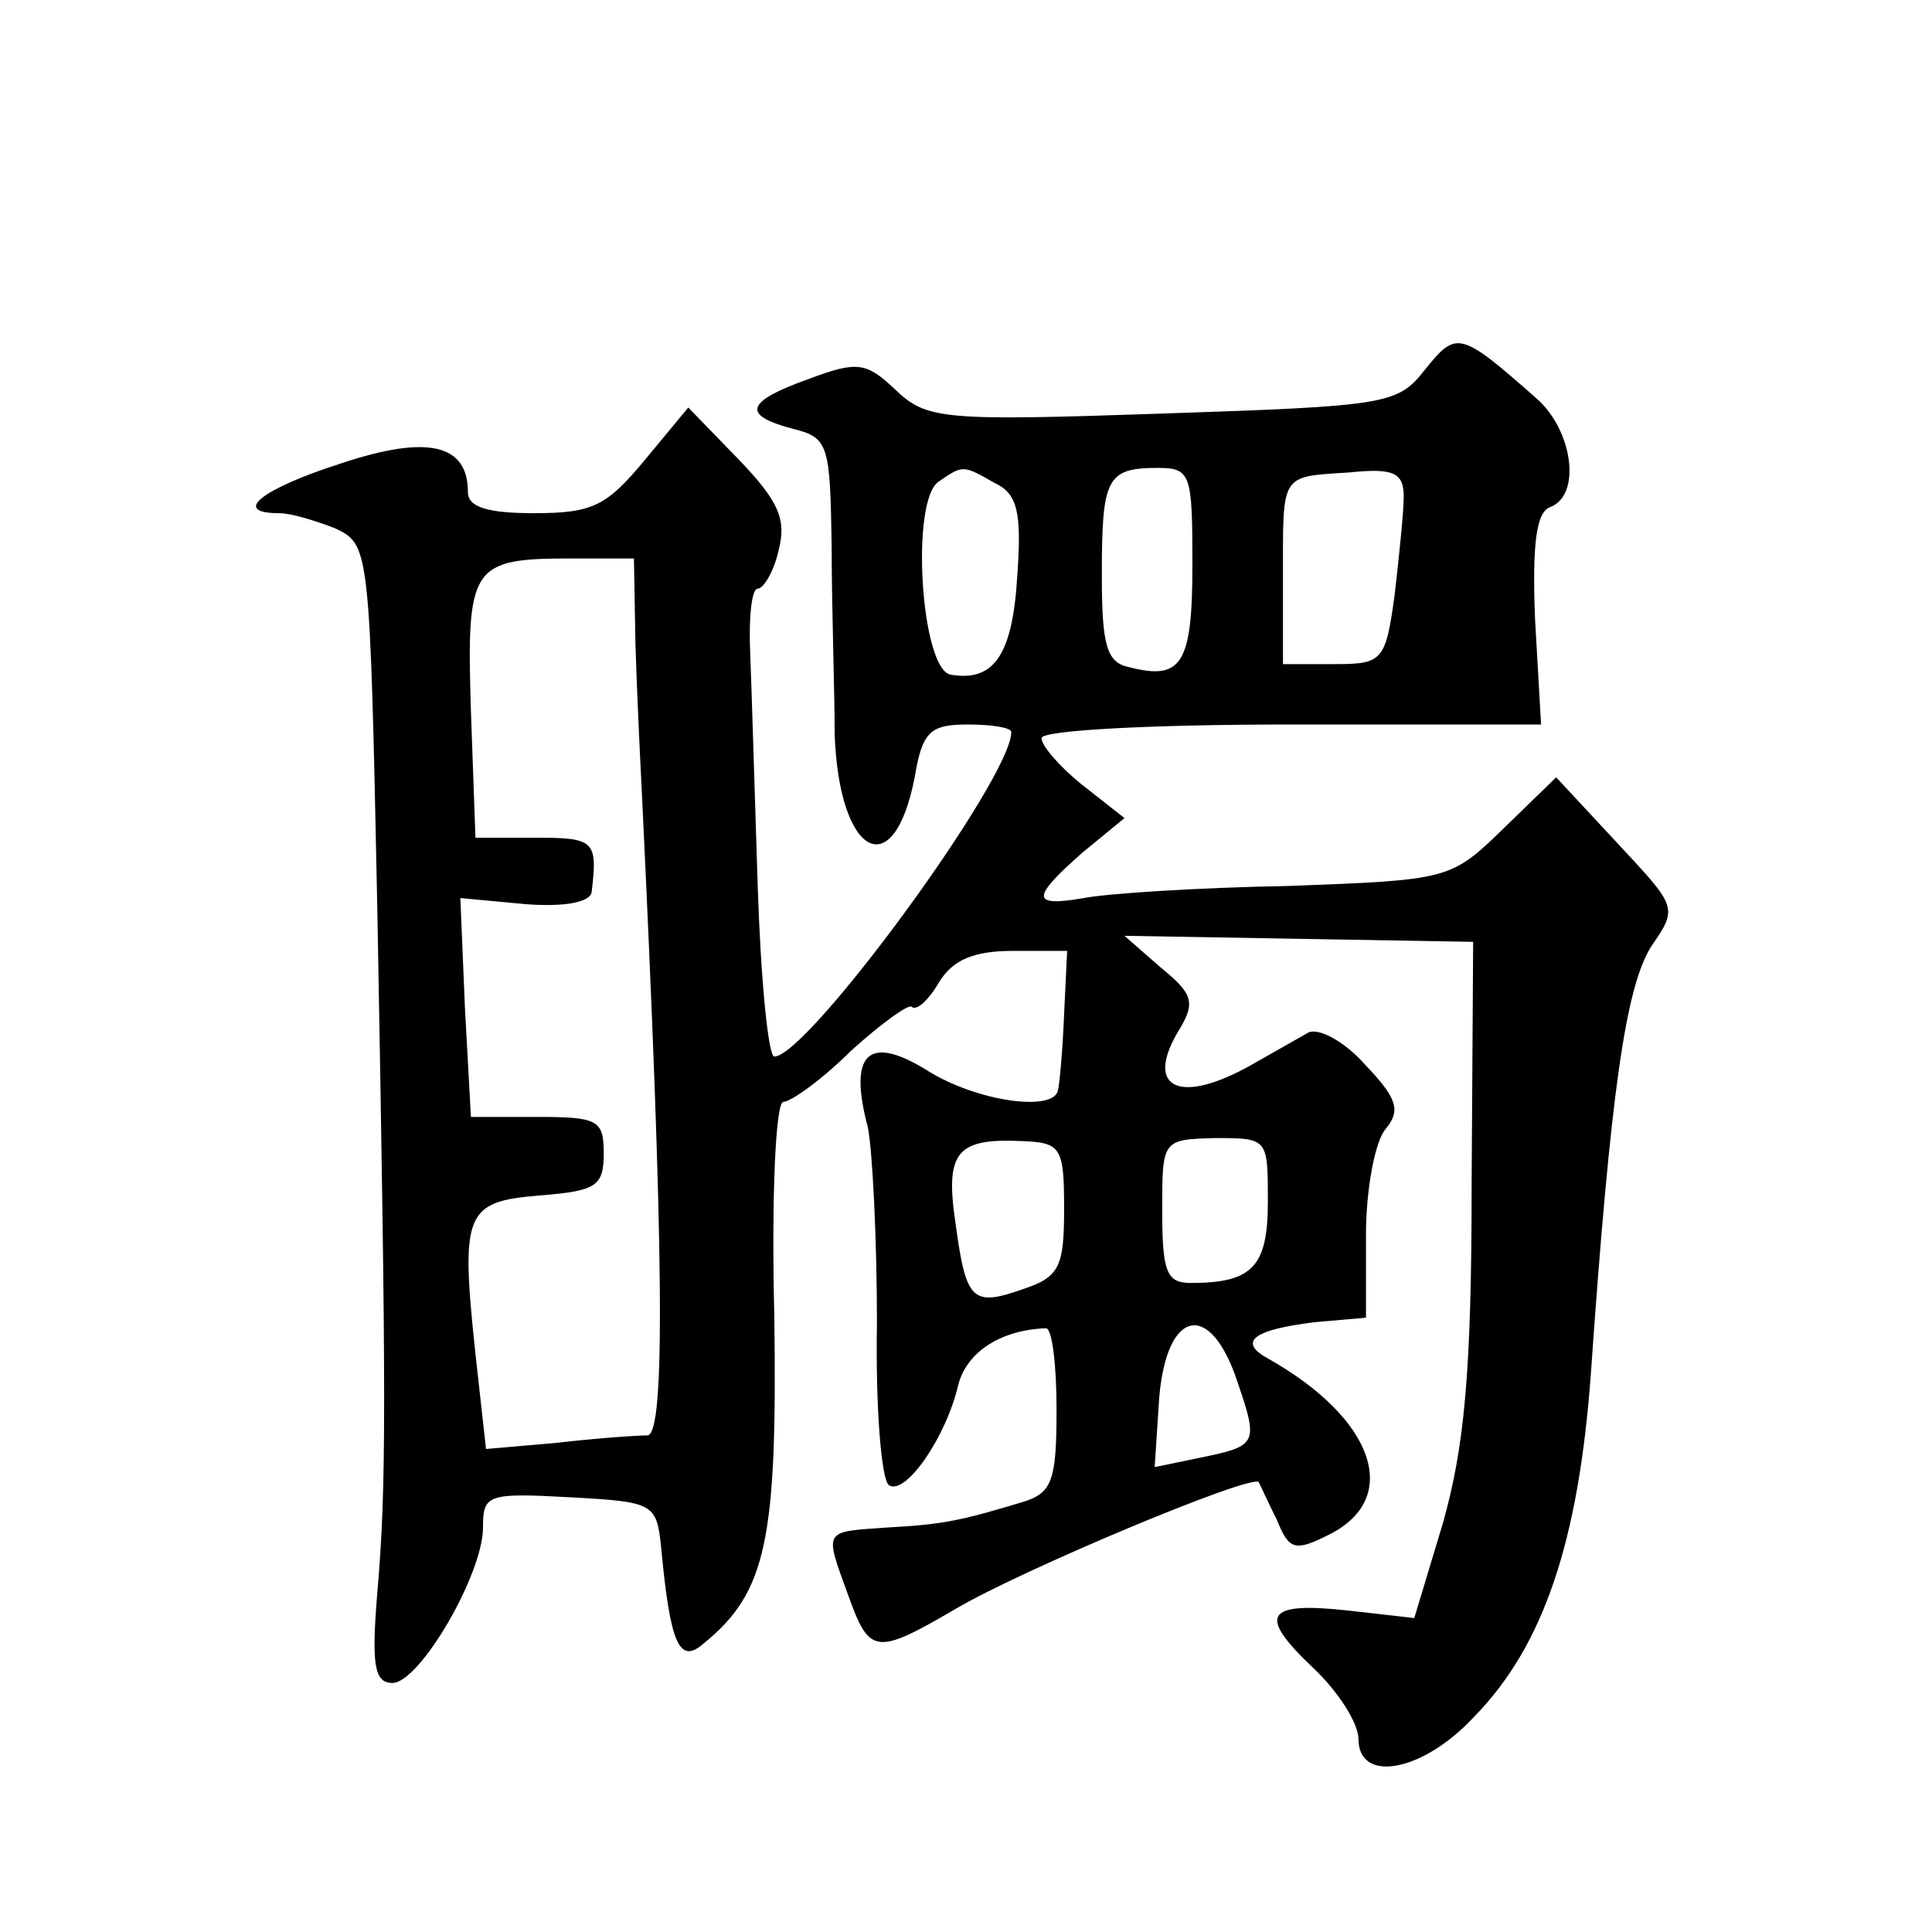
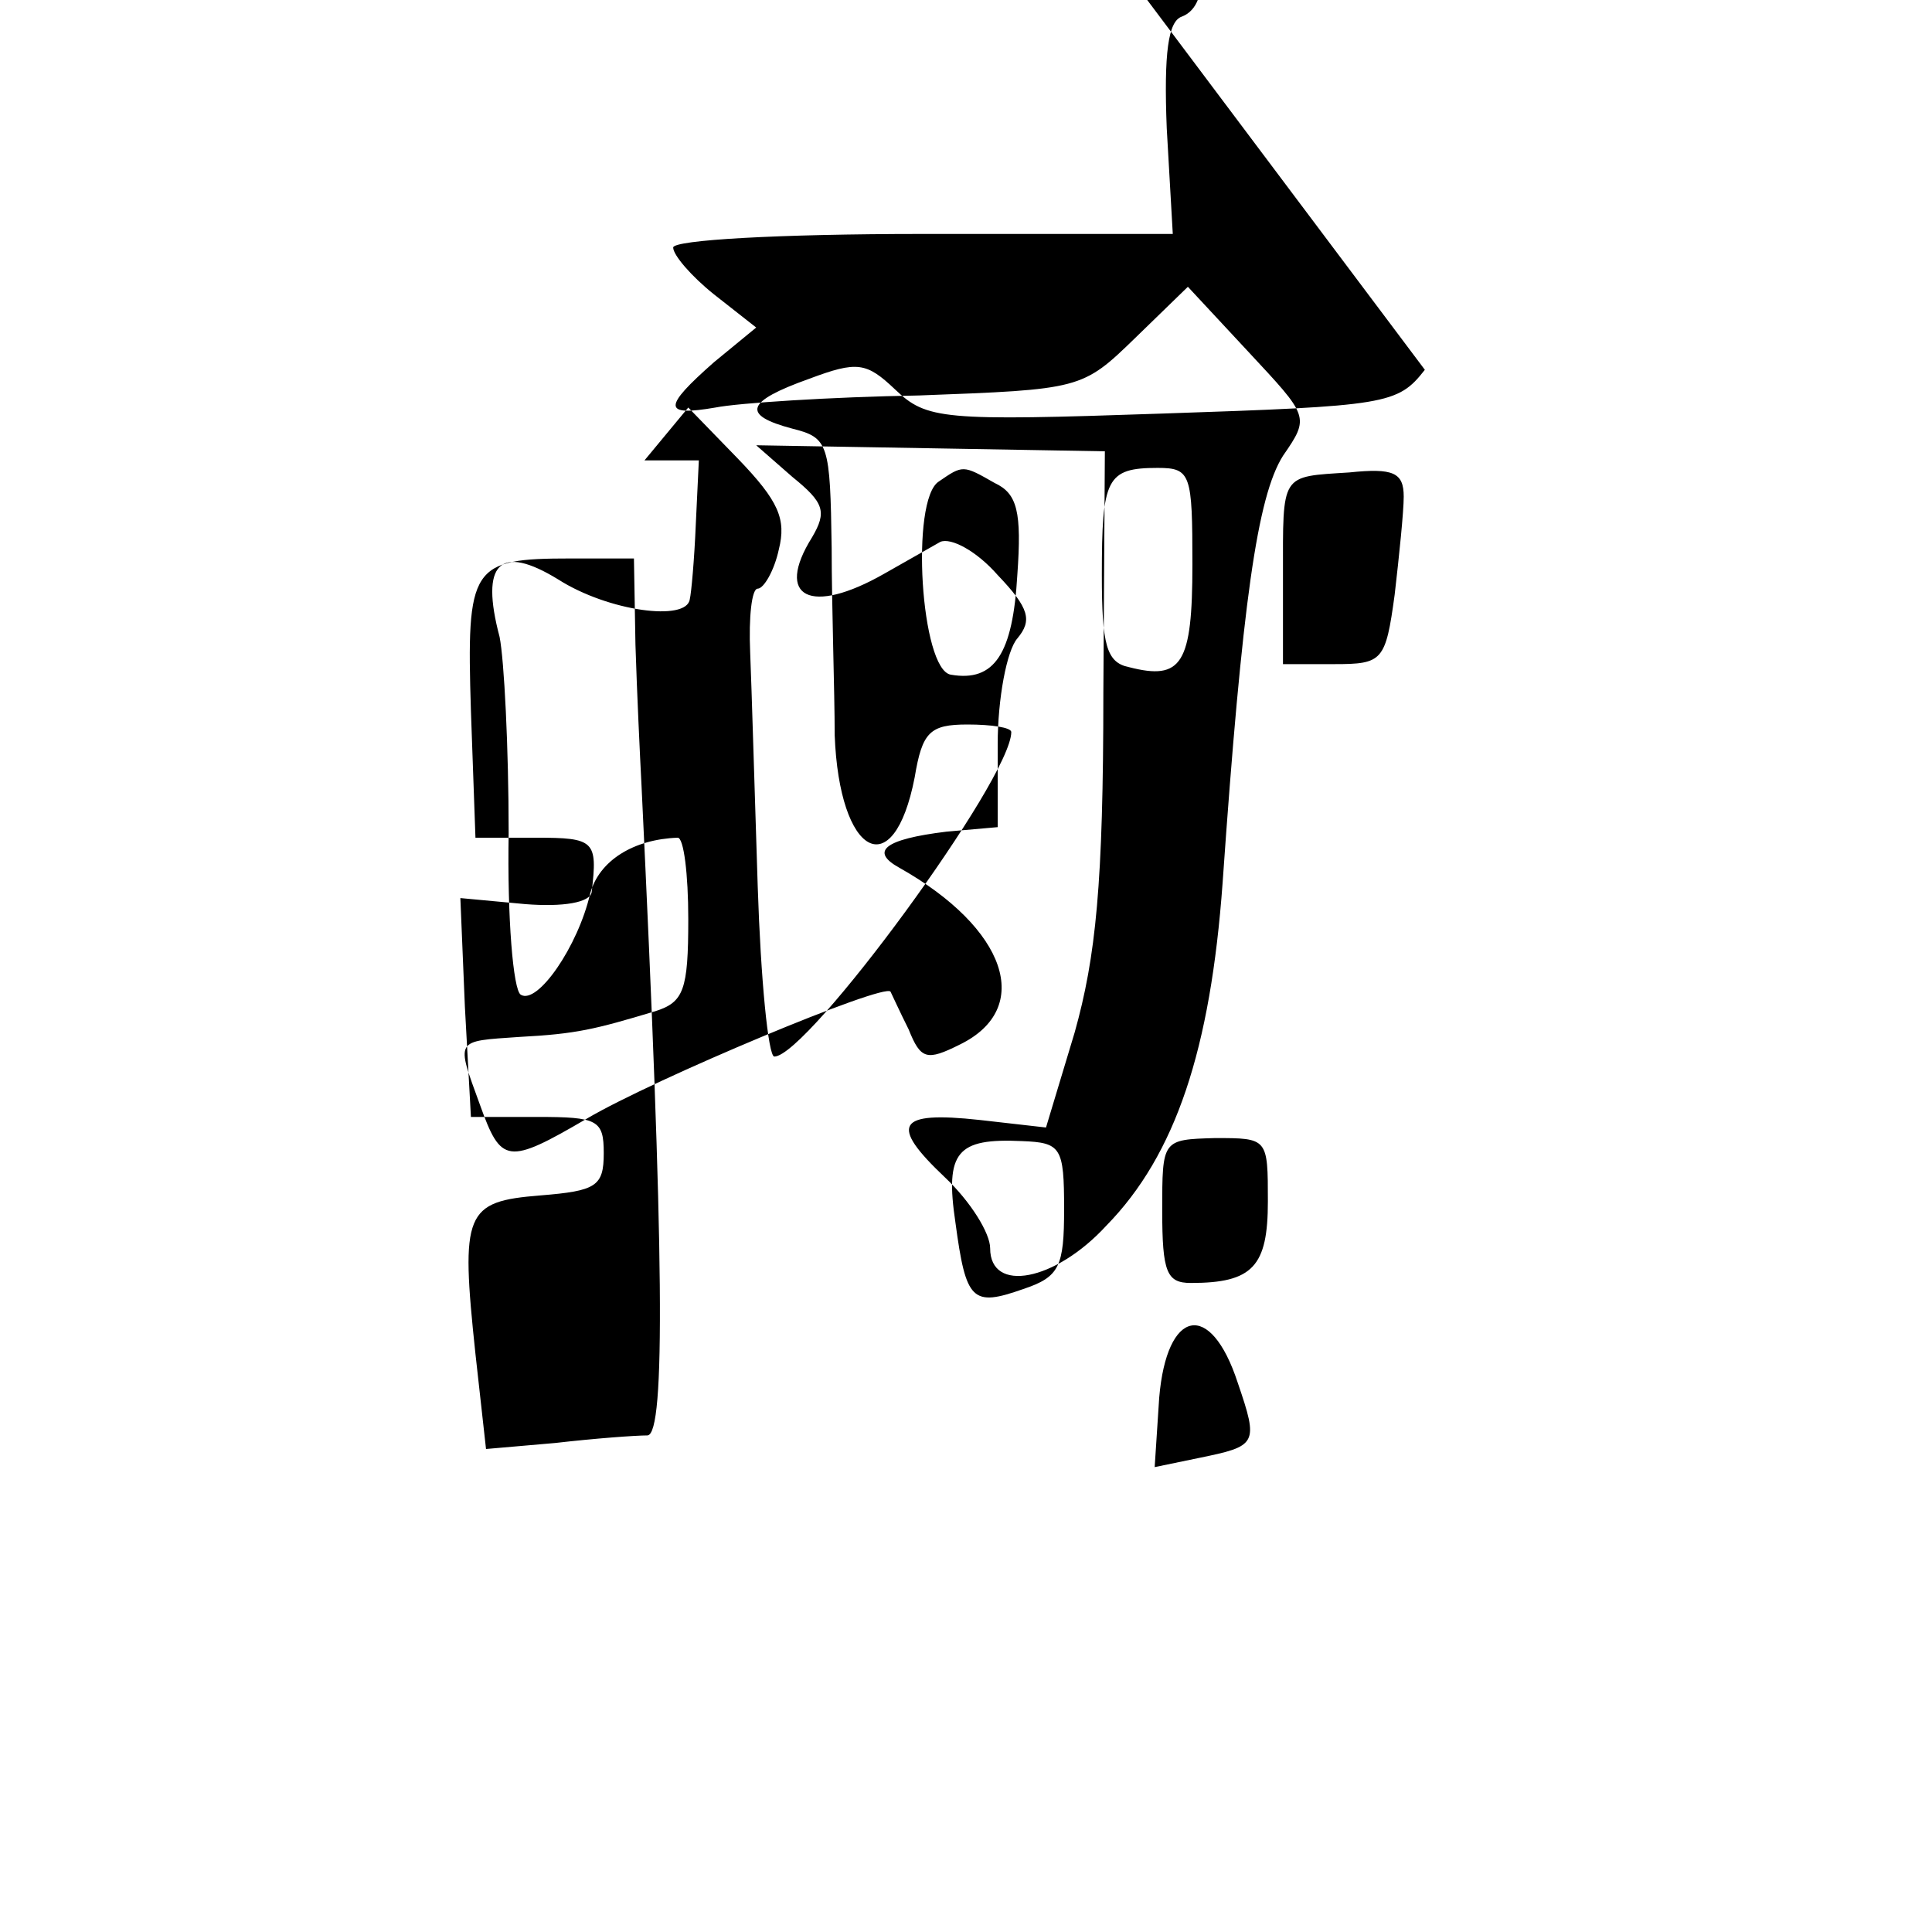
<svg xmlns="http://www.w3.org/2000/svg" version="1.0" width="128pt" height="128pt" viewBox="0 0 128 128" preserveAspectRatio="xMidYMid meet">
  <g transform="translate(0,128) scale(0.1,-0.1)" fill="#0" stroke="none">
-     <path d="M944 1035 c-18 -23 -25 -24 -174 -29 -146 -5 -156 -4 -177 16 -19 18 -25 19 -57 7 -42 -15 -45 -24 -11 -33 24 -6 25 -10 26 -79 0 -39 2 -95 2 -124 3 -80 39 -100 53 -28 5 30 10 35 35 35 16 0 29 -2 29 -5 0 -31 -135 -215 -157 -215 -4 0 -9 51 -11 113 -2 61 -4 131 -5 155 -1 23 1 42 5 42 4 0 11 12 14 26 5 20 0 32 -27 60 l-33 34 -29 -35 c-25 -30 -34 -35 -73 -35 -31 0 -44 4 -44 14 0 32 -27 38 -84 19 -53 -17 -73 -33 -41 -33 8 0 24 -5 37 -10 23 -11 23 -12 28 -253 6 -329 6 -382 0 -452 -4 -48 -2 -60 10 -60 18 0 60 72 60 103 0 22 3 23 58 20 55 -3 57 -4 60 -33 6 -64 12 -78 28 -64 42 34 49 69 47 217 -2 81 1 142 6 142 5 0 26 15 45 34 20 18 38 31 40 29 3 -3 11 4 18 16 9 15 23 21 49 21 l36 0 -2 -42 c-1 -24 -3 -46 -4 -50 -2 -15 -54 -8 -87 13 -39 24 -52 11 -39 -38 3 -15 6 -73 6 -130 -1 -56 3 -104 8 -107 11 -7 38 32 46 67 6 22 29 36 58 37 4 0 7 -24 7 -54 0 -47 -3 -55 -22 -61 -40 -12 -52 -15 -90 -17 -43 -3 -42 -1 -26 -45 14 -39 18 -40 71 -9 44 26 197 90 201 84 1 -2 6 -13 12 -25 8 -20 12 -21 34 -10 49 24 31 77 -40 117 -20 11 -10 19 31 24 l34 3 0 55 c0 30 6 62 13 70 10 12 8 20 -13 42 -14 16 -31 25 -38 22 -7 -4 -23 -13 -37 -21 -49 -28 -73 -16 -48 24 10 17 8 23 -13 40 l-24 21 116 -2 115 -2 -1 -160 c0 -127 -5 -175 -19 -225 l-19 -63 -44 5 c-55 6 -60 -3 -23 -38 17 -16 30 -37 30 -47 0 -30 43 -22 77 15 46 47 69 117 77 227 13 186 23 256 40 283 18 26 17 26 -23 69 l-40 43 -35 -34 c-35 -34 -36 -34 -143 -38 -59 -1 -120 -5 -135 -8 -35 -6 -35 0 -1 30 l28 23 -28 22 c-15 12 -27 26 -27 31 0 5 70 9 165 9 l166 0 -4 70 c-2 50 1 71 10 74 21 8 15 51 -9 72 -51 45 -53 45 -74 19z m-285 -75 c15 -7 18 -19 15 -61 -3 -52 -15 -71 -44 -66 -20 3 -27 116 -8 128 16 11 16 11 37 -1z m131 -54 c0 -66 -7 -77 -42 -68 -15 3 -18 15 -18 61 0 64 3 71 37 71 22 0 23 -4 23 -64z m140 45 c0 -10 -3 -39 -6 -65 -6 -44 -8 -46 -40 -46 l-34 0 0 58 c0 69 -2 66 44 69 29 3 36 0 36 -16z m-509 -98 c1 -32 3 -74 4 -93 15 -310 16 -430 4 -431 -8 0 -35 -2 -61 -5 l-46 -4 -7 63 c-10 94 -7 101 43 105 37 3 42 6 42 28 0 22 -4 24 -44 24 l-44 0 -4 73 -3 72 43 -4 c25 -2 43 1 44 8 4 34 2 36 -37 36 l-40 0 -3 84 c-3 96 0 101 66 101 l42 0 1 -57z m284 -374 c0 -38 -3 -45 -27 -53 -34 -12 -38 -8 -45 44 -7 47 1 56 44 54 26 -1 28 -4 28 -45z m135 5 c0 -43 -10 -54 -51 -54 -16 0 -19 7 -19 48 0 47 0 47 35 48 35 0 35 0 35 -42z m-20 -120 c14 -41 13 -42 -26 -50 l-29 -6 3 46 c5 59 34 65 52 10z" />
+     <path d="M944 1035 c-18 -23 -25 -24 -174 -29 -146 -5 -156 -4 -177 16 -19 18 -25 19 -57 7 -42 -15 -45 -24 -11 -33 24 -6 25 -10 26 -79 0 -39 2 -95 2 -124 3 -80 39 -100 53 -28 5 30 10 35 35 35 16 0 29 -2 29 -5 0 -31 -135 -215 -157 -215 -4 0 -9 51 -11 113 -2 61 -4 131 -5 155 -1 23 1 42 5 42 4 0 11 12 14 26 5 20 0 32 -27 60 l-33 34 -29 -35 l36 0 -2 -42 c-1 -24 -3 -46 -4 -50 -2 -15 -54 -8 -87 13 -39 24 -52 11 -39 -38 3 -15 6 -73 6 -130 -1 -56 3 -104 8 -107 11 -7 38 32 46 67 6 22 29 36 58 37 4 0 7 -24 7 -54 0 -47 -3 -55 -22 -61 -40 -12 -52 -15 -90 -17 -43 -3 -42 -1 -26 -45 14 -39 18 -40 71 -9 44 26 197 90 201 84 1 -2 6 -13 12 -25 8 -20 12 -21 34 -10 49 24 31 77 -40 117 -20 11 -10 19 31 24 l34 3 0 55 c0 30 6 62 13 70 10 12 8 20 -13 42 -14 16 -31 25 -38 22 -7 -4 -23 -13 -37 -21 -49 -28 -73 -16 -48 24 10 17 8 23 -13 40 l-24 21 116 -2 115 -2 -1 -160 c0 -127 -5 -175 -19 -225 l-19 -63 -44 5 c-55 6 -60 -3 -23 -38 17 -16 30 -37 30 -47 0 -30 43 -22 77 15 46 47 69 117 77 227 13 186 23 256 40 283 18 26 17 26 -23 69 l-40 43 -35 -34 c-35 -34 -36 -34 -143 -38 -59 -1 -120 -5 -135 -8 -35 -6 -35 0 -1 30 l28 23 -28 22 c-15 12 -27 26 -27 31 0 5 70 9 165 9 l166 0 -4 70 c-2 50 1 71 10 74 21 8 15 51 -9 72 -51 45 -53 45 -74 19z m-285 -75 c15 -7 18 -19 15 -61 -3 -52 -15 -71 -44 -66 -20 3 -27 116 -8 128 16 11 16 11 37 -1z m131 -54 c0 -66 -7 -77 -42 -68 -15 3 -18 15 -18 61 0 64 3 71 37 71 22 0 23 -4 23 -64z m140 45 c0 -10 -3 -39 -6 -65 -6 -44 -8 -46 -40 -46 l-34 0 0 58 c0 69 -2 66 44 69 29 3 36 0 36 -16z m-509 -98 c1 -32 3 -74 4 -93 15 -310 16 -430 4 -431 -8 0 -35 -2 -61 -5 l-46 -4 -7 63 c-10 94 -7 101 43 105 37 3 42 6 42 28 0 22 -4 24 -44 24 l-44 0 -4 73 -3 72 43 -4 c25 -2 43 1 44 8 4 34 2 36 -37 36 l-40 0 -3 84 c-3 96 0 101 66 101 l42 0 1 -57z m284 -374 c0 -38 -3 -45 -27 -53 -34 -12 -38 -8 -45 44 -7 47 1 56 44 54 26 -1 28 -4 28 -45z m135 5 c0 -43 -10 -54 -51 -54 -16 0 -19 7 -19 48 0 47 0 47 35 48 35 0 35 0 35 -42z m-20 -120 c14 -41 13 -42 -26 -50 l-29 -6 3 46 c5 59 34 65 52 10z" />
  </g>
</svg>